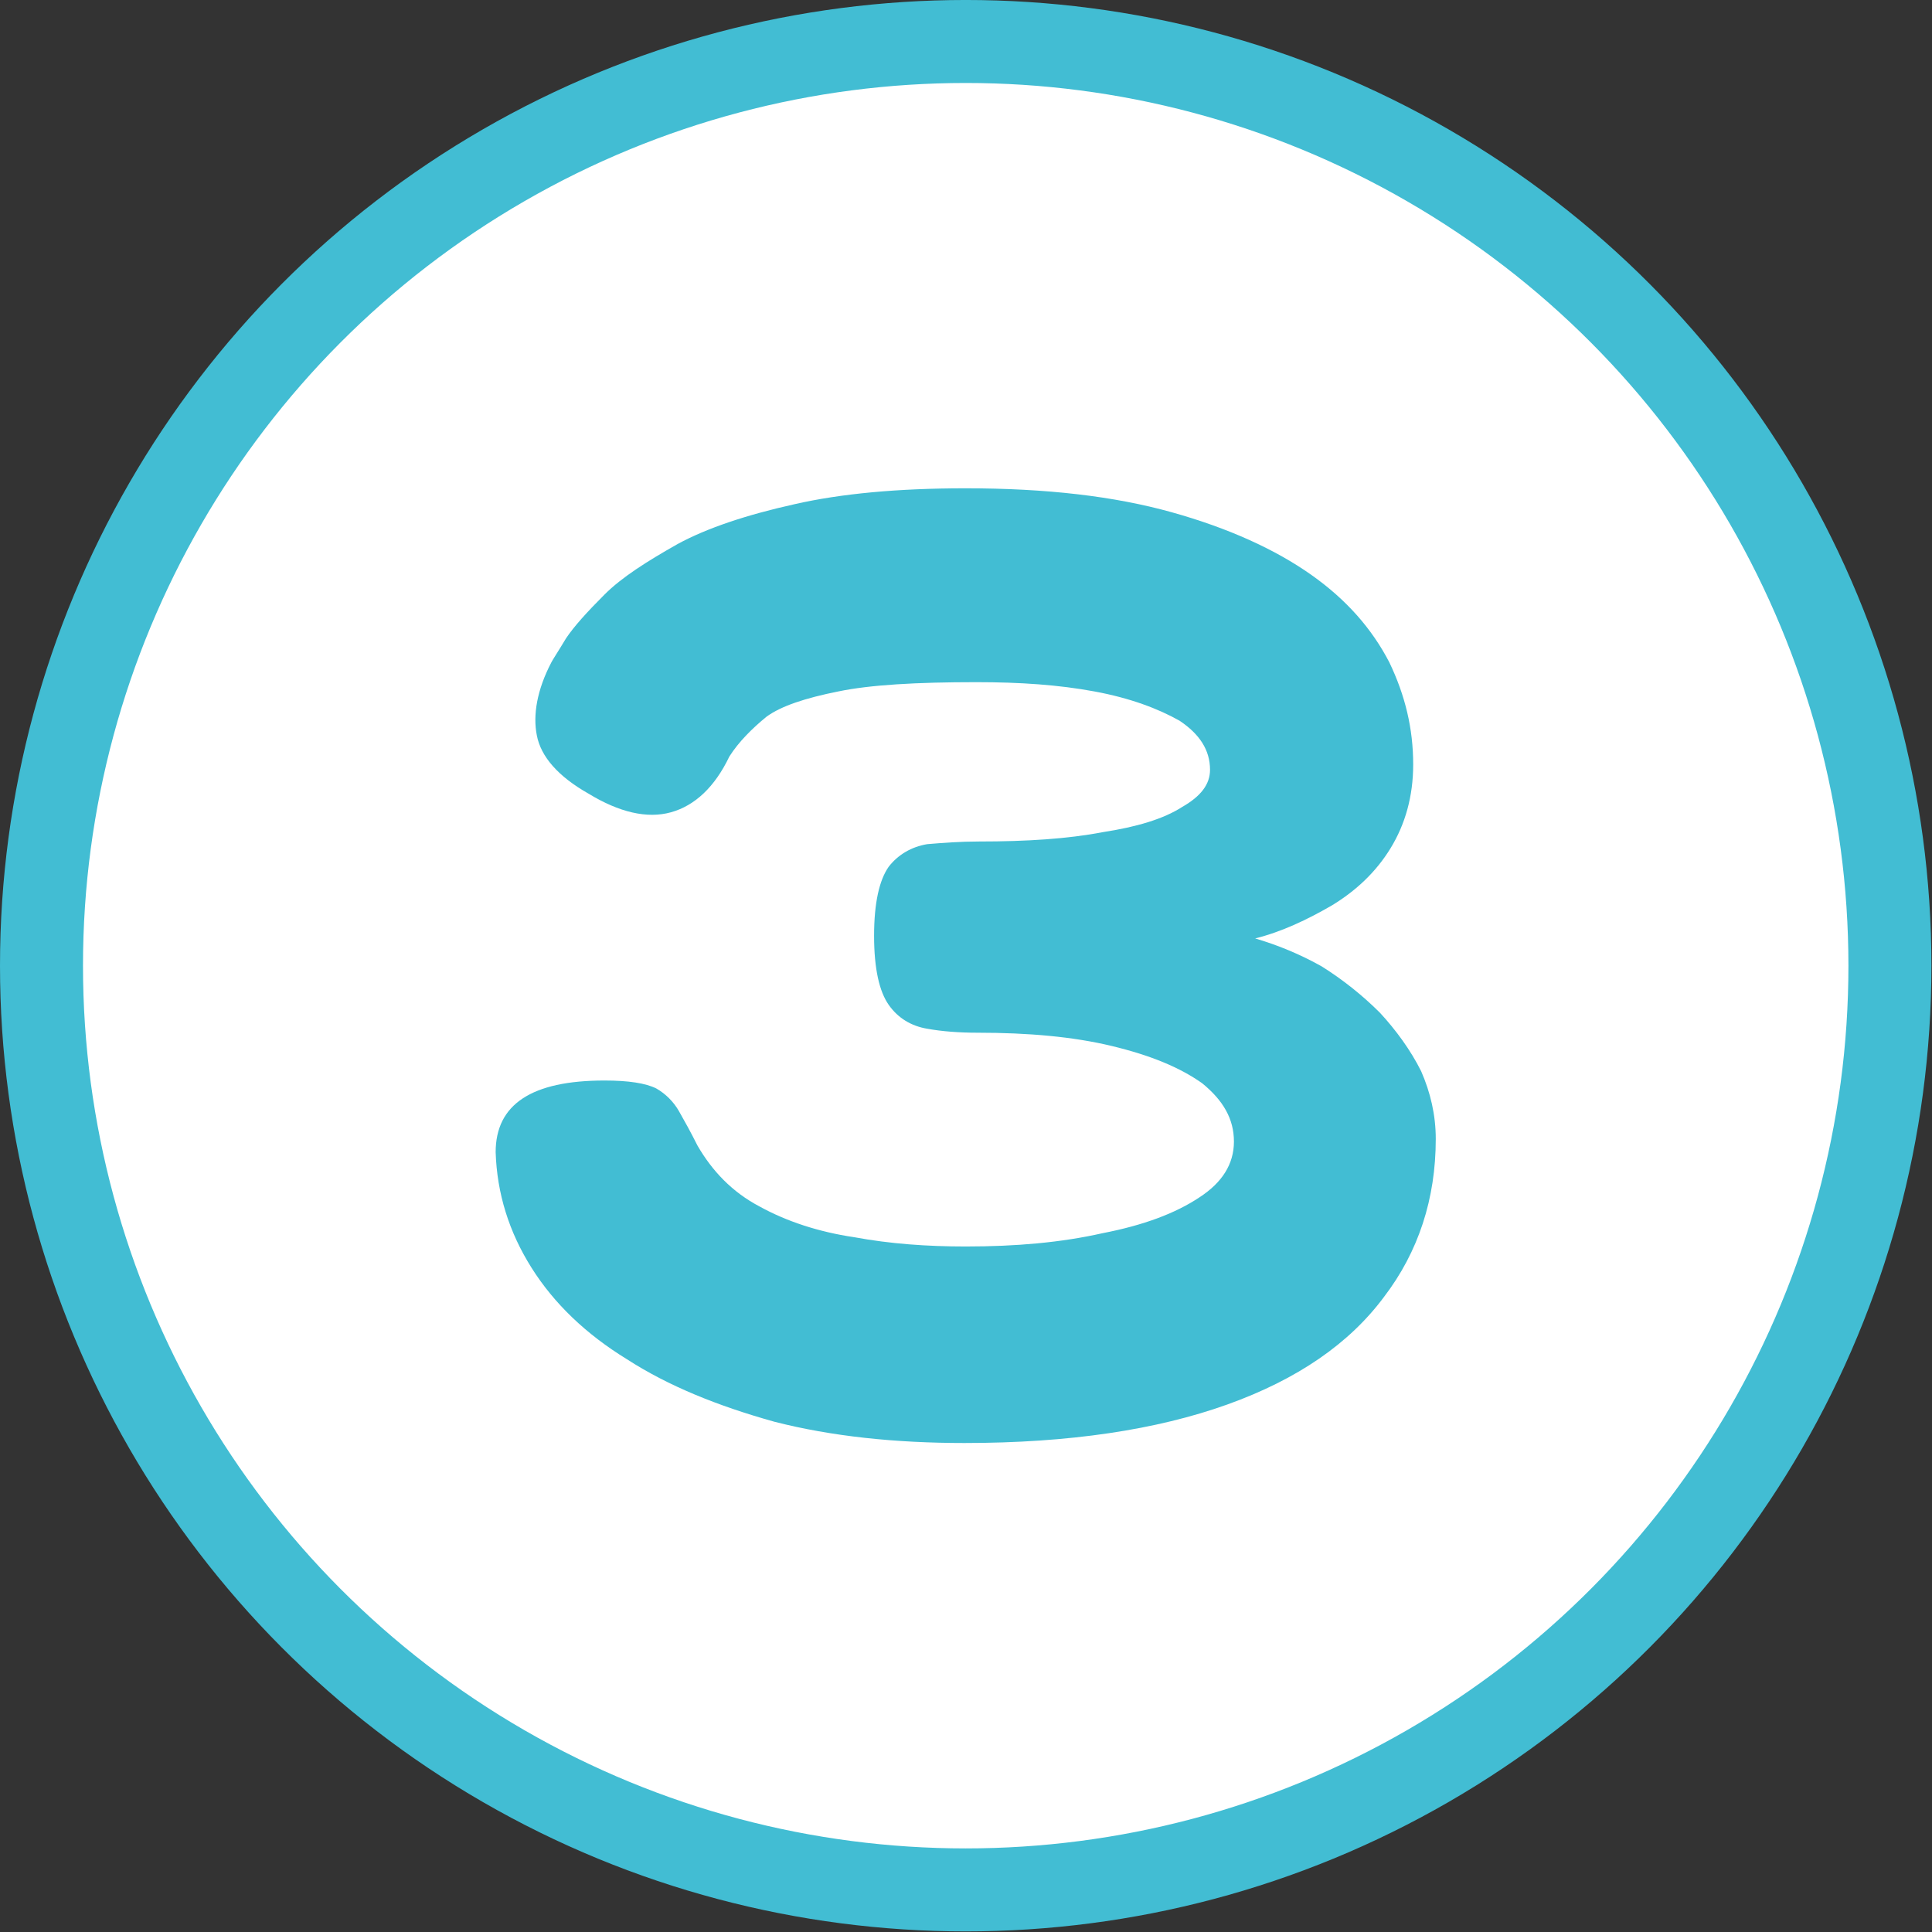
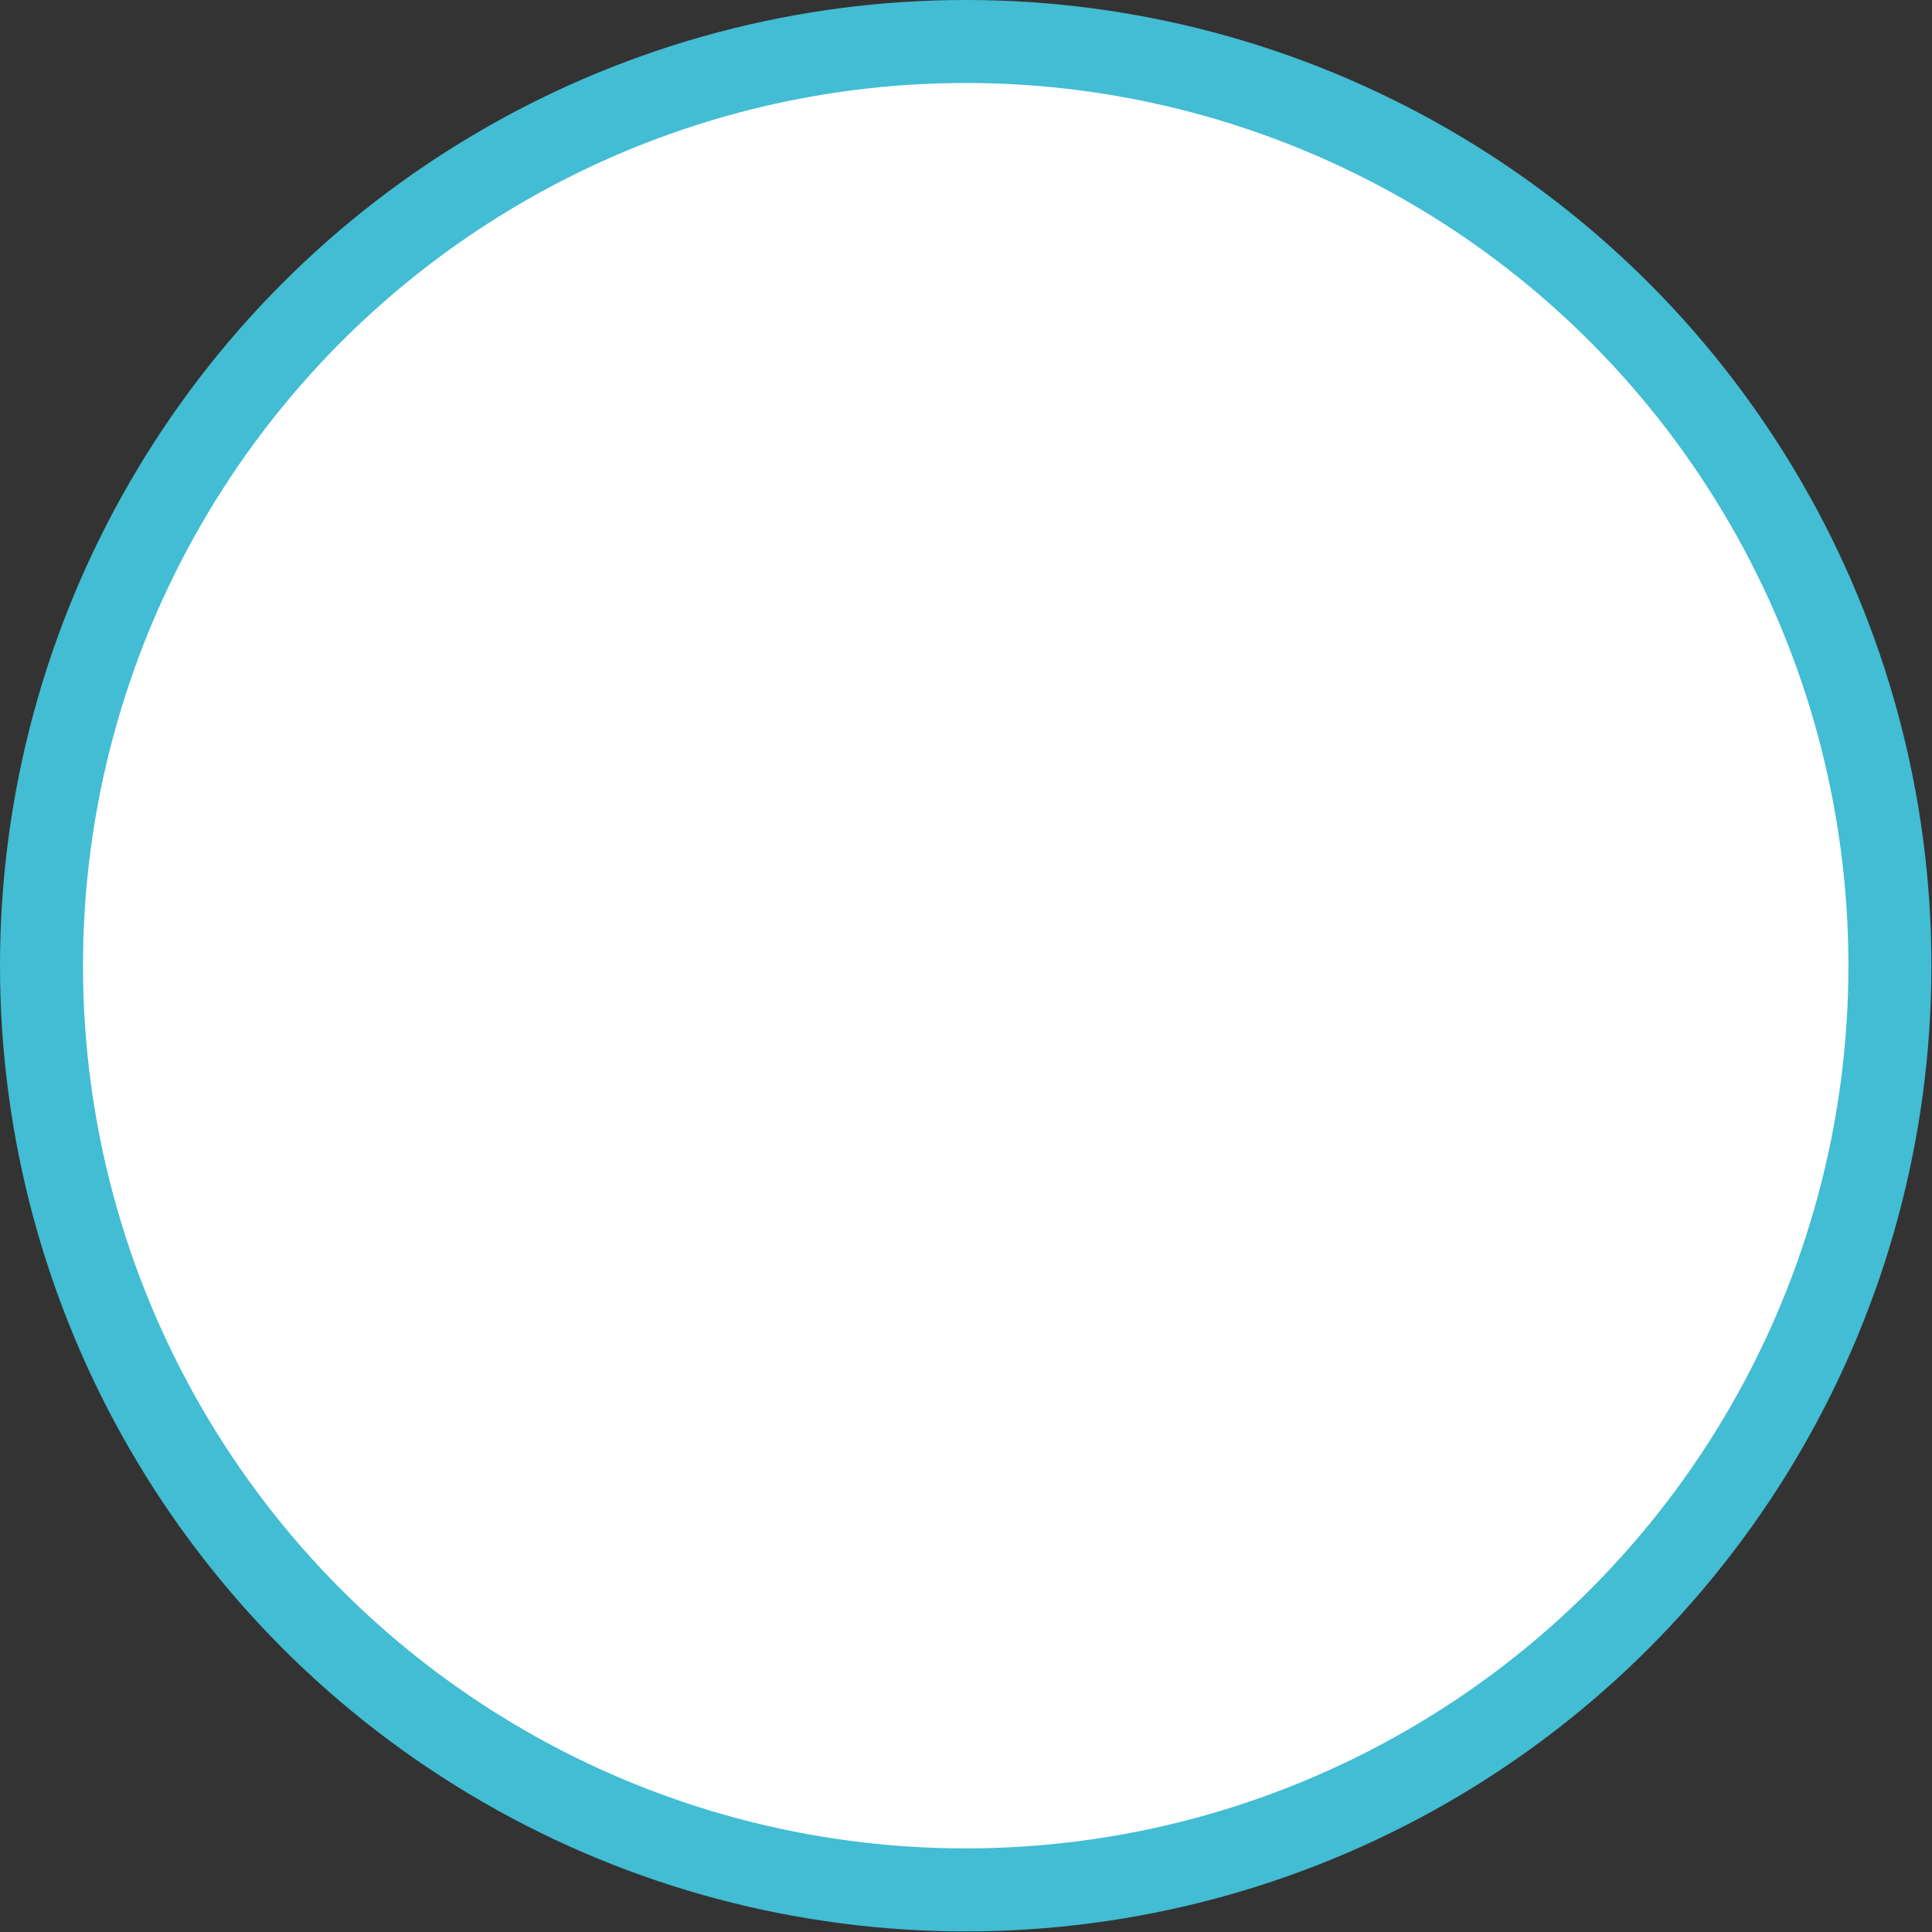
<svg xmlns="http://www.w3.org/2000/svg" width="100%" height="100%" viewBox="0 0 291 291" version="1.1" xml:space="preserve" style="fill-rule:evenodd;clip-rule:evenodd;stroke-linecap:square;stroke-linejoin:round;stroke-miterlimit:1.5;">
  <rect x="0" y="0" width="291" height="291" fill="#333333" stroke="none" />
  <g transform="matrix(1,0,0,1,-994.752,-2690.76)">
    <g transform="matrix(1,0,0,1,-615.19,58.955)">
      <g transform="matrix(1,0,0,1,853.245,1222.93)">
        <g transform="matrix(1,0,0,1,-281.057,238.539)">
          <circle cx="1183.21" cy="1315.79" r="139.206" style="fill:white;stroke:rgb(66,189,211);stroke-width:12.5px;" />
        </g>
        <g transform="matrix(1,0,0,1,248.363,-335.567)">
          <g transform="matrix(200,0,0,200,574.39,1957.99)">
-             <path d="M0.396,0.019C0.344,0.019 0.296,0.014 0.253,0.003C0.21,-0.009 0.173,-0.024 0.142,-0.044C0.111,-0.063 0.087,-0.086 0.07,-0.113C0.053,-0.14 0.044,-0.169 0.043,-0.2C0.043,-0.236 0.07,-0.254 0.125,-0.254C0.143,-0.254 0.156,-0.252 0.164,-0.248C0.171,-0.244 0.177,-0.238 0.181,-0.231C0.185,-0.224 0.19,-0.215 0.195,-0.205C0.206,-0.186 0.221,-0.17 0.242,-0.159C0.262,-0.148 0.286,-0.14 0.313,-0.136C0.34,-0.131 0.368,-0.129 0.397,-0.129C0.435,-0.129 0.469,-0.132 0.5,-0.139C0.531,-0.145 0.555,-0.154 0.573,-0.166C0.59,-0.177 0.599,-0.191 0.599,-0.208C0.599,-0.225 0.591,-0.239 0.575,-0.252C0.558,-0.264 0.536,-0.273 0.507,-0.28C0.478,-0.287 0.444,-0.29 0.406,-0.29C0.392,-0.29 0.379,-0.291 0.368,-0.293C0.356,-0.295 0.346,-0.301 0.339,-0.311C0.332,-0.321 0.328,-0.338 0.328,-0.363C0.328,-0.388 0.332,-0.405 0.339,-0.415C0.346,-0.424 0.356,-0.43 0.368,-0.432C0.38,-0.433 0.393,-0.434 0.407,-0.434C0.443,-0.434 0.474,-0.436 0.5,-0.441C0.526,-0.445 0.546,-0.451 0.56,-0.46C0.574,-0.468 0.581,-0.477 0.581,-0.488C0.581,-0.503 0.573,-0.515 0.558,-0.525C0.542,-0.534 0.521,-0.542 0.494,-0.547C0.467,-0.552 0.438,-0.554 0.405,-0.554C0.36,-0.554 0.325,-0.552 0.301,-0.547C0.276,-0.542 0.258,-0.536 0.247,-0.528C0.236,-0.519 0.226,-0.509 0.219,-0.498C0.208,-0.475 0.193,-0.461 0.175,-0.456C0.157,-0.451 0.136,-0.456 0.113,-0.47C0.09,-0.483 0.077,-0.498 0.074,-0.514C0.071,-0.529 0.074,-0.548 0.085,-0.569C0.086,-0.571 0.09,-0.577 0.096,-0.587C0.102,-0.596 0.112,-0.607 0.125,-0.62C0.138,-0.633 0.157,-0.645 0.18,-0.658C0.202,-0.67 0.232,-0.68 0.268,-0.688C0.303,-0.696 0.346,-0.7 0.397,-0.7C0.458,-0.7 0.509,-0.694 0.552,-0.682C0.595,-0.67 0.63,-0.654 0.657,-0.635C0.684,-0.616 0.703,-0.594 0.716,-0.569C0.728,-0.544 0.734,-0.519 0.734,-0.492C0.734,-0.468 0.728,-0.447 0.717,-0.429C0.706,-0.411 0.691,-0.397 0.673,-0.386C0.654,-0.375 0.635,-0.366 0.615,-0.361C0.632,-0.356 0.649,-0.349 0.665,-0.34C0.681,-0.33 0.696,-0.318 0.709,-0.305C0.721,-0.292 0.732,-0.277 0.74,-0.261C0.747,-0.245 0.751,-0.228 0.751,-0.21C0.751,-0.165 0.738,-0.125 0.712,-0.091C0.686,-0.056 0.647,-0.029 0.594,-0.01C0.541,0.009 0.475,0.019 0.396,0.019Z" style="fill:rgb(66,189,211);fill-rule:nonzero;" />
-           </g>
+             </g>
        </g>
      </g>
    </g>
  </g>
</svg>